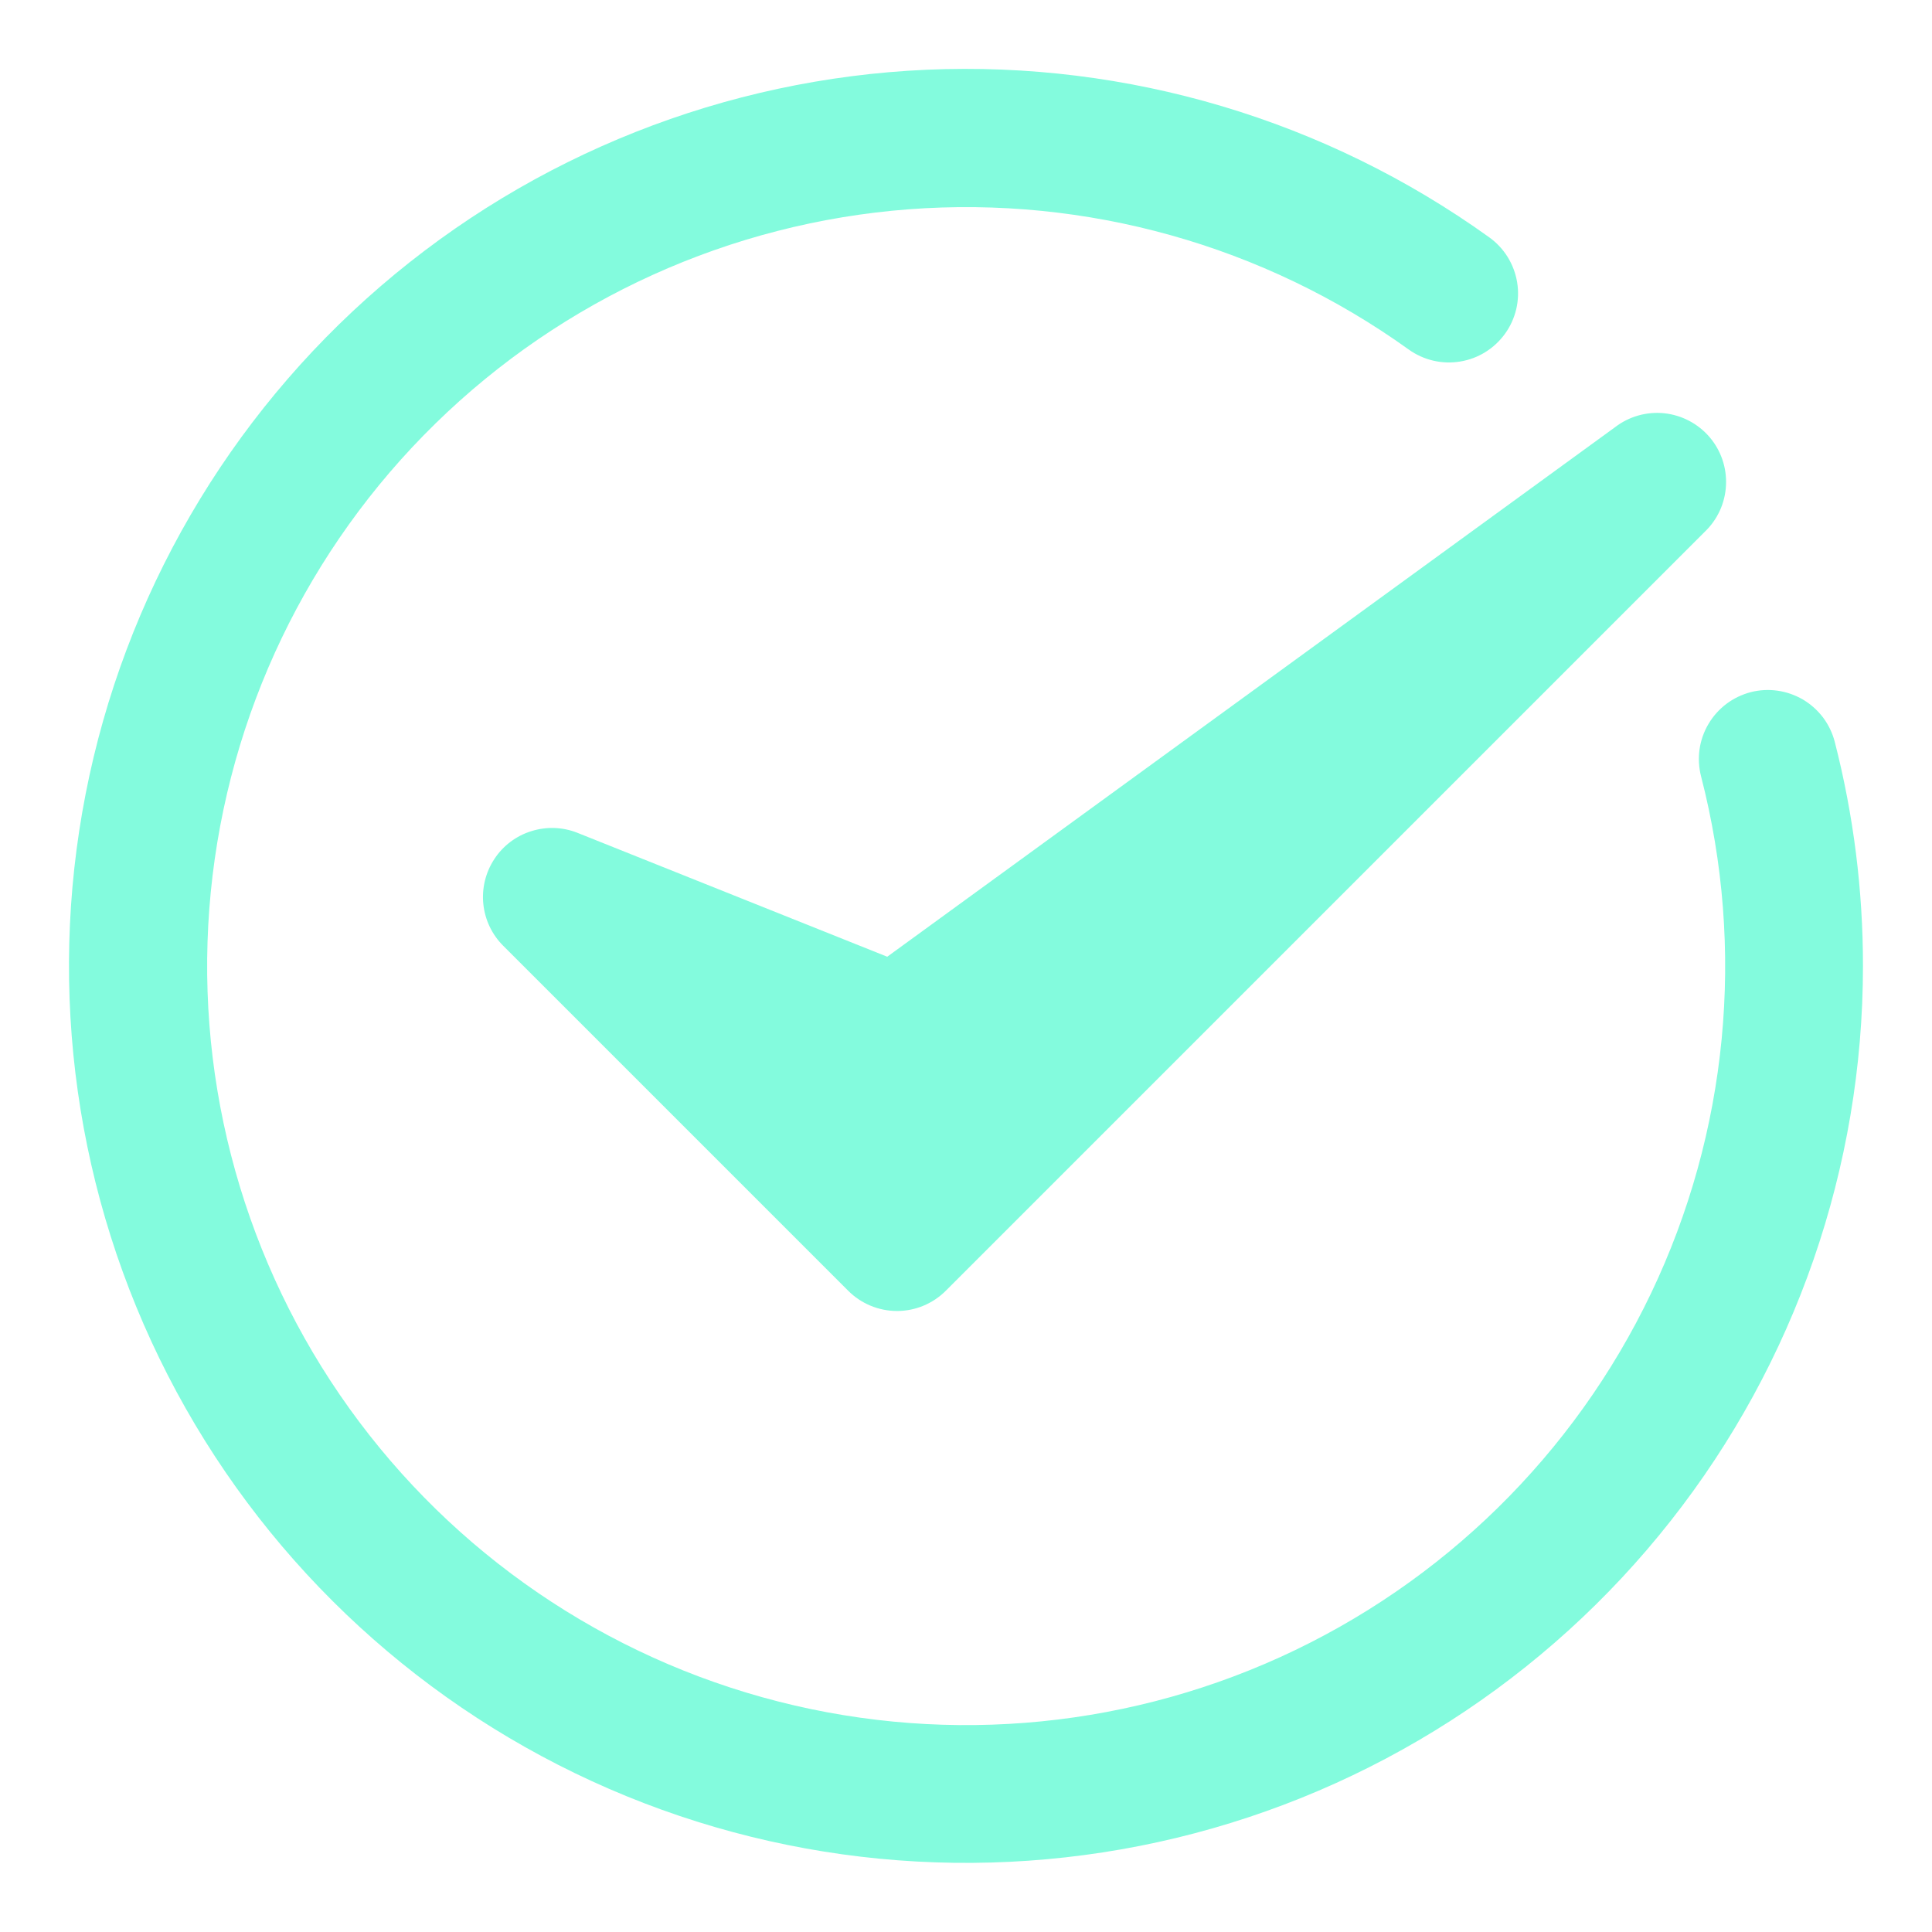
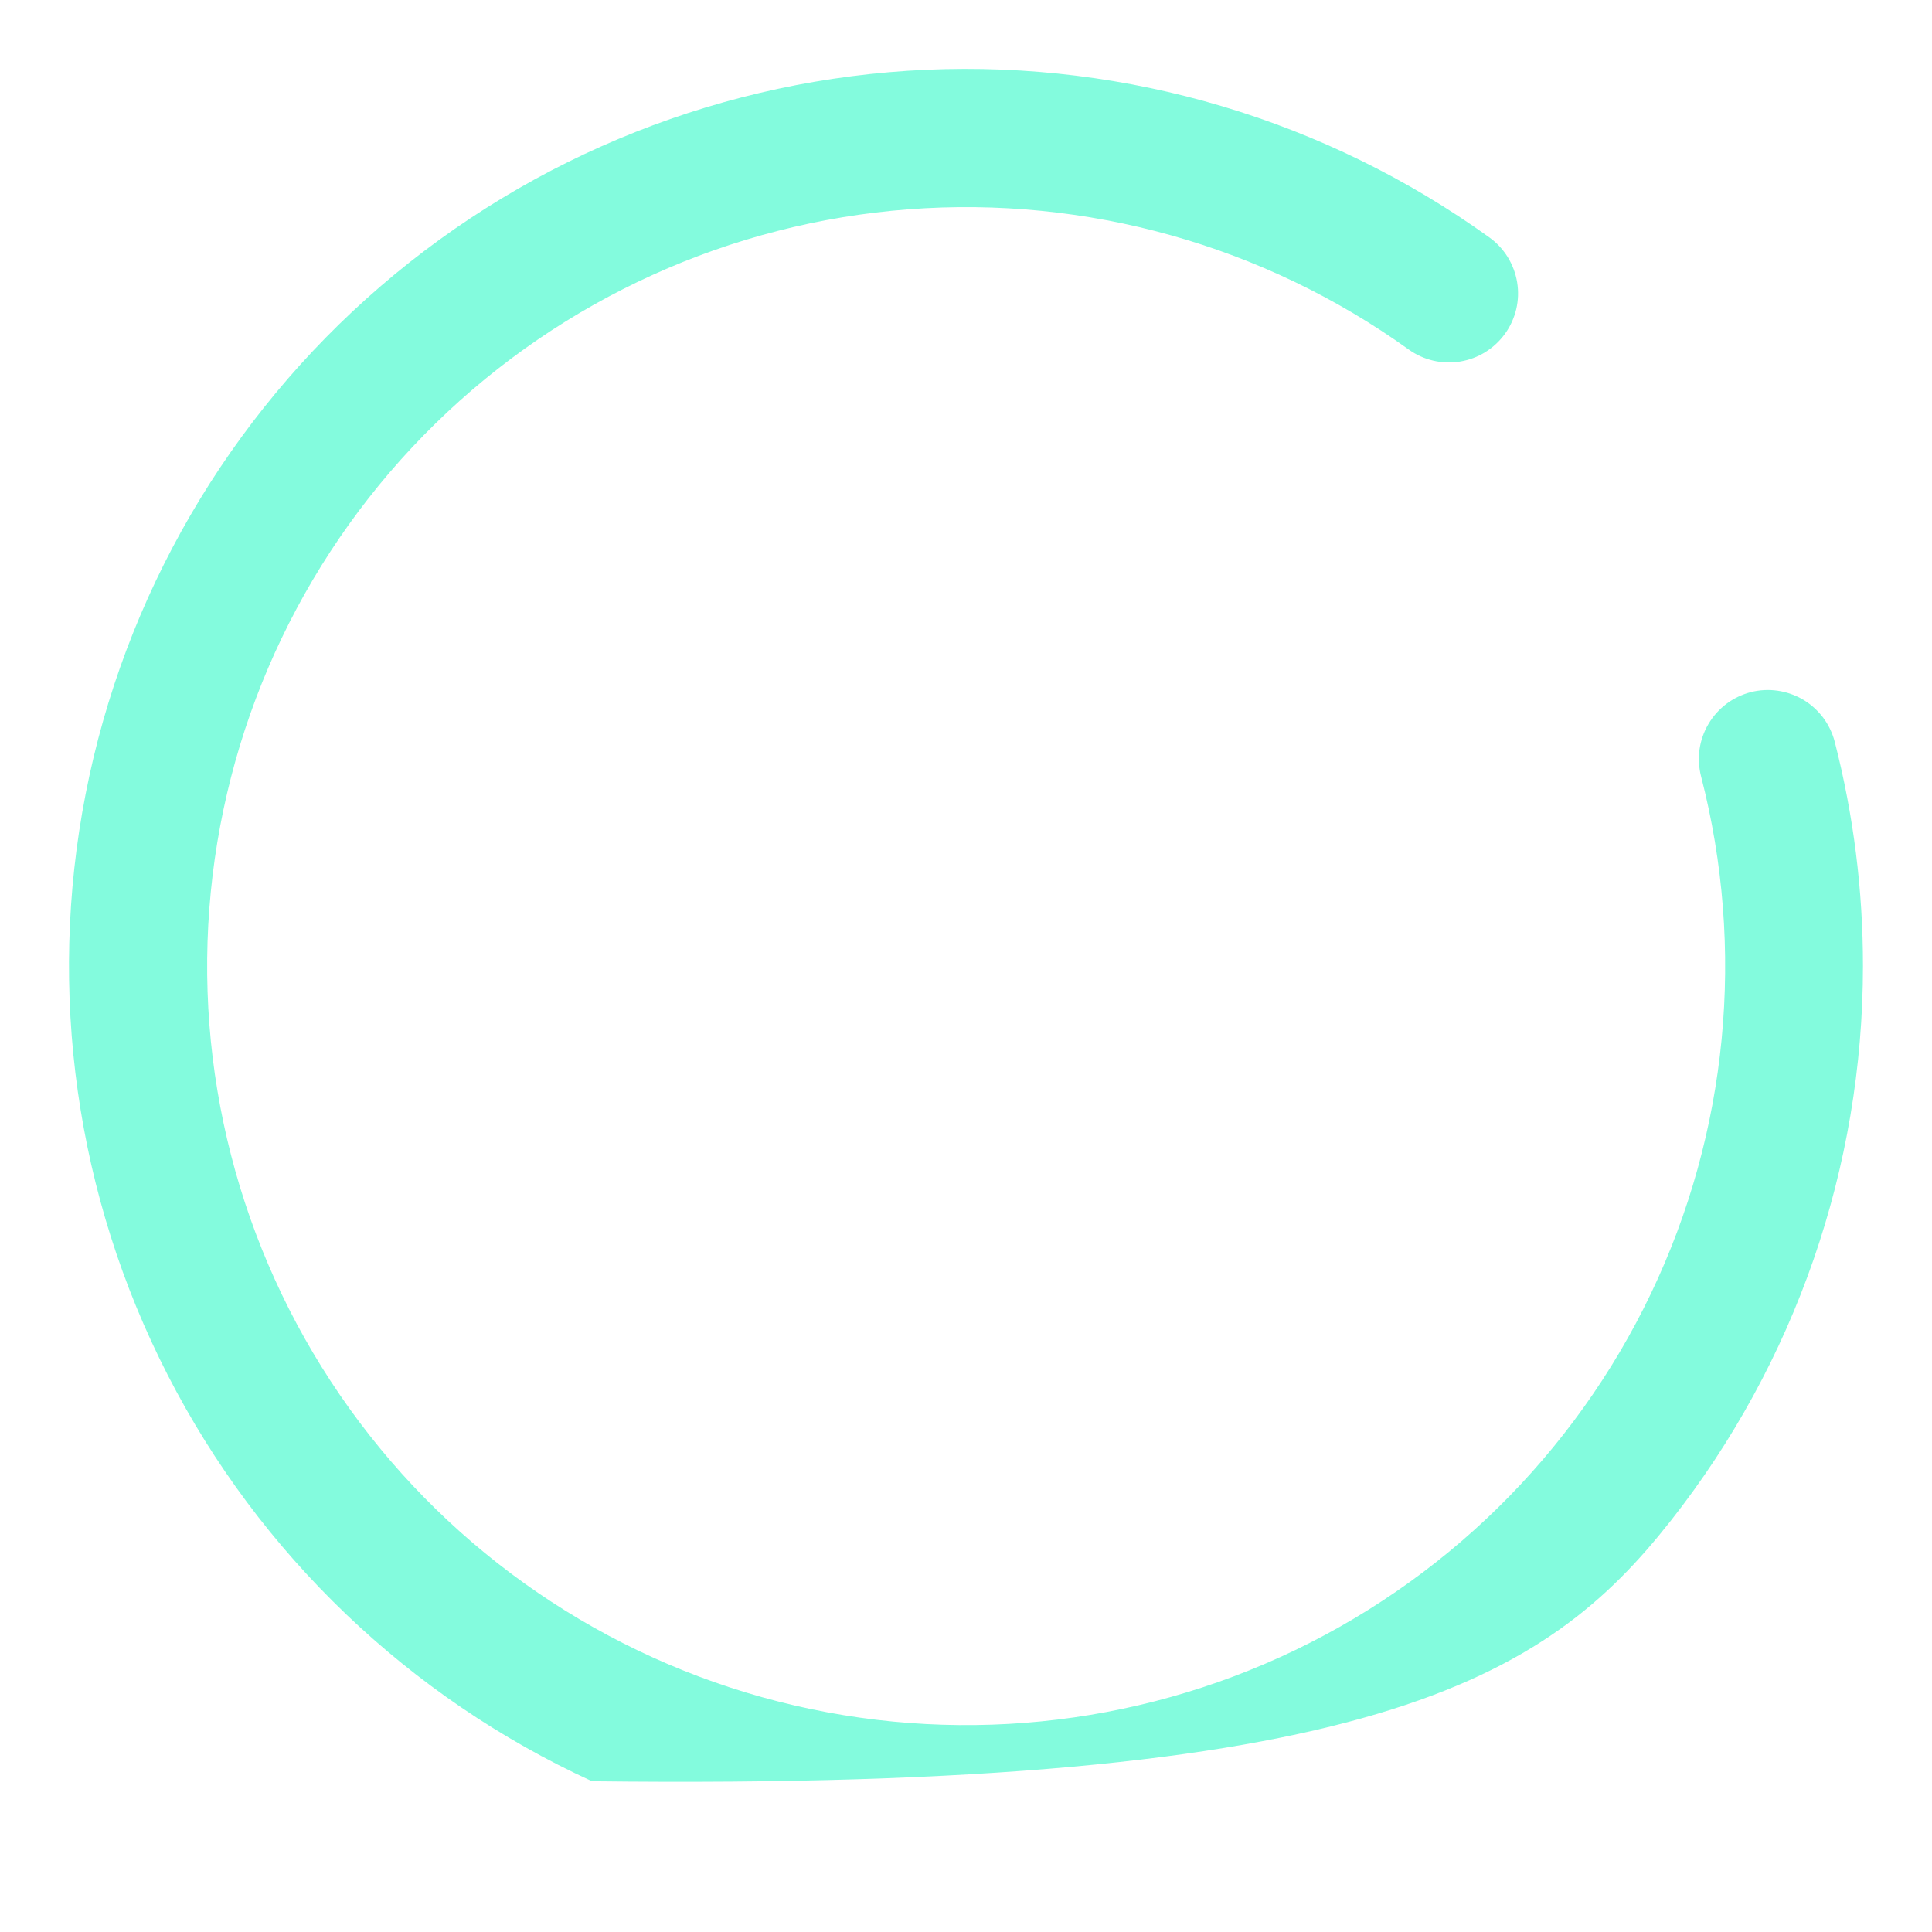
<svg xmlns="http://www.w3.org/2000/svg" width="30" height="30" viewBox="0 0 30 30" fill="none">
-   <path d="M28.49 11.519C28.455 11.383 28.393 11.255 28.309 11.142C28.224 11.03 28.118 10.935 27.997 10.863C27.875 10.792 27.741 10.745 27.602 10.725C27.462 10.705 27.32 10.713 27.184 10.748C27.048 10.784 26.92 10.845 26.807 10.93C26.695 11.015 26.6 11.121 26.529 11.242C26.457 11.363 26.41 11.498 26.39 11.637C26.371 11.776 26.379 11.918 26.414 12.055C27.107 14.739 26.832 17.581 25.637 20.083C24.442 22.584 22.403 24.584 19.88 25.731C17.356 26.878 14.509 27.099 11.838 26.355C9.168 25.611 6.846 23.949 5.279 21.662C3.712 19.375 3.002 16.609 3.273 13.85C3.544 11.091 4.779 8.516 6.761 6.577C8.742 4.639 11.344 3.461 14.108 3.25C16.872 3.04 19.622 3.81 21.874 5.427C21.988 5.509 22.118 5.568 22.255 5.6C22.392 5.632 22.534 5.637 22.673 5.614C22.812 5.591 22.945 5.542 23.065 5.467C23.184 5.393 23.288 5.296 23.37 5.182C23.453 5.068 23.511 4.938 23.544 4.801C23.576 4.664 23.581 4.522 23.558 4.383C23.535 4.244 23.485 4.111 23.411 3.991C23.337 3.872 23.24 3.768 23.126 3.686C20.587 1.862 17.509 0.946 14.387 1.083C11.265 1.221 8.28 2.404 5.911 4.444C3.543 6.483 1.929 9.26 1.33 12.327C0.73 15.394 1.18 18.574 2.606 21.355C4.033 24.136 6.353 26.356 9.193 27.659C12.034 28.962 15.231 29.271 18.269 28.538C21.307 27.805 24.01 26.071 25.943 23.615C27.877 21.16 28.928 18.125 28.928 15C28.929 13.826 28.782 12.656 28.49 11.519Z" fill="#83FBDD" />
-   <path d="M8.969 12.933C8.74 12.841 8.486 12.832 8.251 12.906C8.015 12.979 7.812 13.132 7.677 13.338C7.541 13.544 7.48 13.791 7.505 14.037C7.53 14.282 7.639 14.512 7.814 14.686L13.171 20.043C13.372 20.244 13.645 20.357 13.929 20.357C14.213 20.357 14.485 20.244 14.686 20.043L26.472 8.257C26.67 8.068 26.788 7.81 26.801 7.536C26.815 7.262 26.723 6.994 26.545 6.786C26.366 6.578 26.115 6.446 25.842 6.417C25.57 6.389 25.296 6.466 25.079 6.633L13.777 14.856L8.969 12.933Z" fill="#83FBDD" />
+   <path d="M28.49 11.519C28.455 11.383 28.393 11.255 28.309 11.142C28.224 11.03 28.118 10.935 27.997 10.863C27.875 10.792 27.741 10.745 27.602 10.725C27.462 10.705 27.32 10.713 27.184 10.748C27.048 10.784 26.92 10.845 26.807 10.93C26.695 11.015 26.6 11.121 26.529 11.242C26.457 11.363 26.41 11.498 26.39 11.637C26.371 11.776 26.379 11.918 26.414 12.055C27.107 14.739 26.832 17.581 25.637 20.083C24.442 22.584 22.403 24.584 19.88 25.731C17.356 26.878 14.509 27.099 11.838 26.355C9.168 25.611 6.846 23.949 5.279 21.662C3.712 19.375 3.002 16.609 3.273 13.85C3.544 11.091 4.779 8.516 6.761 6.577C8.742 4.639 11.344 3.461 14.108 3.25C16.872 3.04 19.622 3.81 21.874 5.427C21.988 5.509 22.118 5.568 22.255 5.6C22.392 5.632 22.534 5.637 22.673 5.614C22.812 5.591 22.945 5.542 23.065 5.467C23.184 5.393 23.288 5.296 23.37 5.182C23.453 5.068 23.511 4.938 23.544 4.801C23.576 4.664 23.581 4.522 23.558 4.383C23.535 4.244 23.485 4.111 23.411 3.991C23.337 3.872 23.24 3.768 23.126 3.686C20.587 1.862 17.509 0.946 14.387 1.083C11.265 1.221 8.28 2.404 5.911 4.444C3.543 6.483 1.929 9.26 1.33 12.327C0.73 15.394 1.18 18.574 2.606 21.355C4.033 24.136 6.353 26.356 9.193 27.659C21.307 27.805 24.01 26.071 25.943 23.615C27.877 21.16 28.928 18.125 28.928 15C28.929 13.826 28.782 12.656 28.49 11.519Z" fill="#83FBDD" />
</svg>